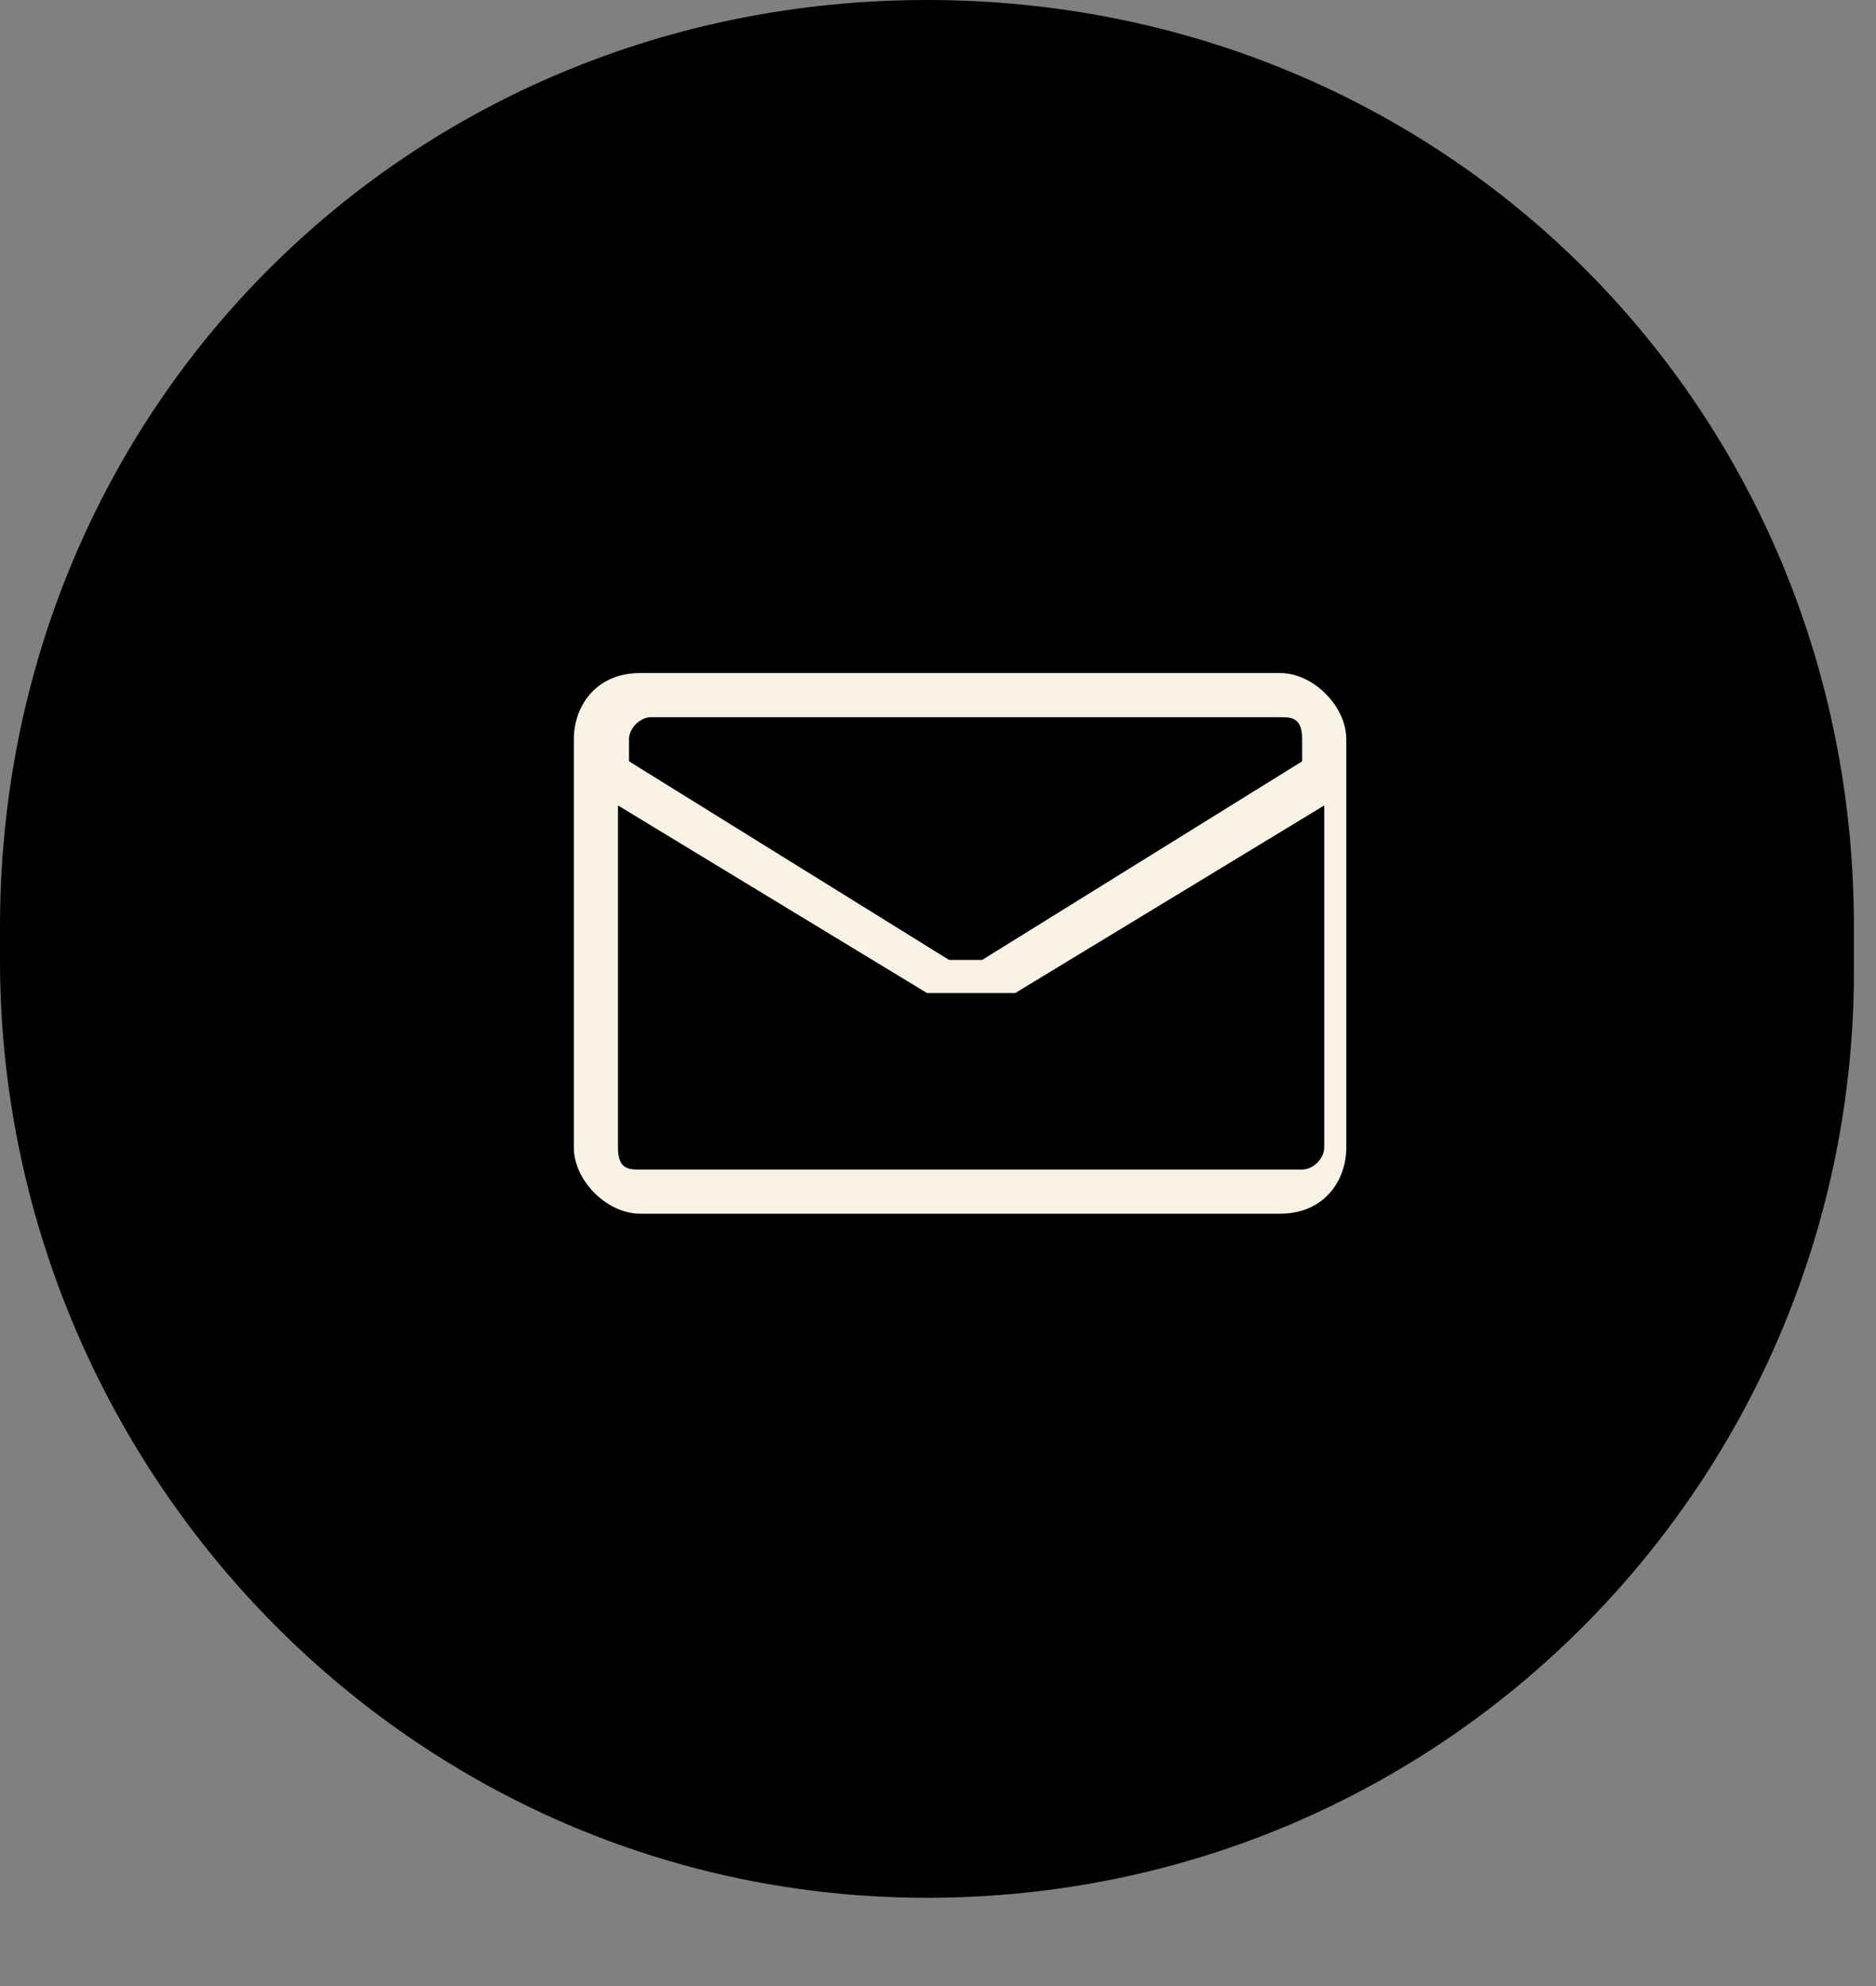
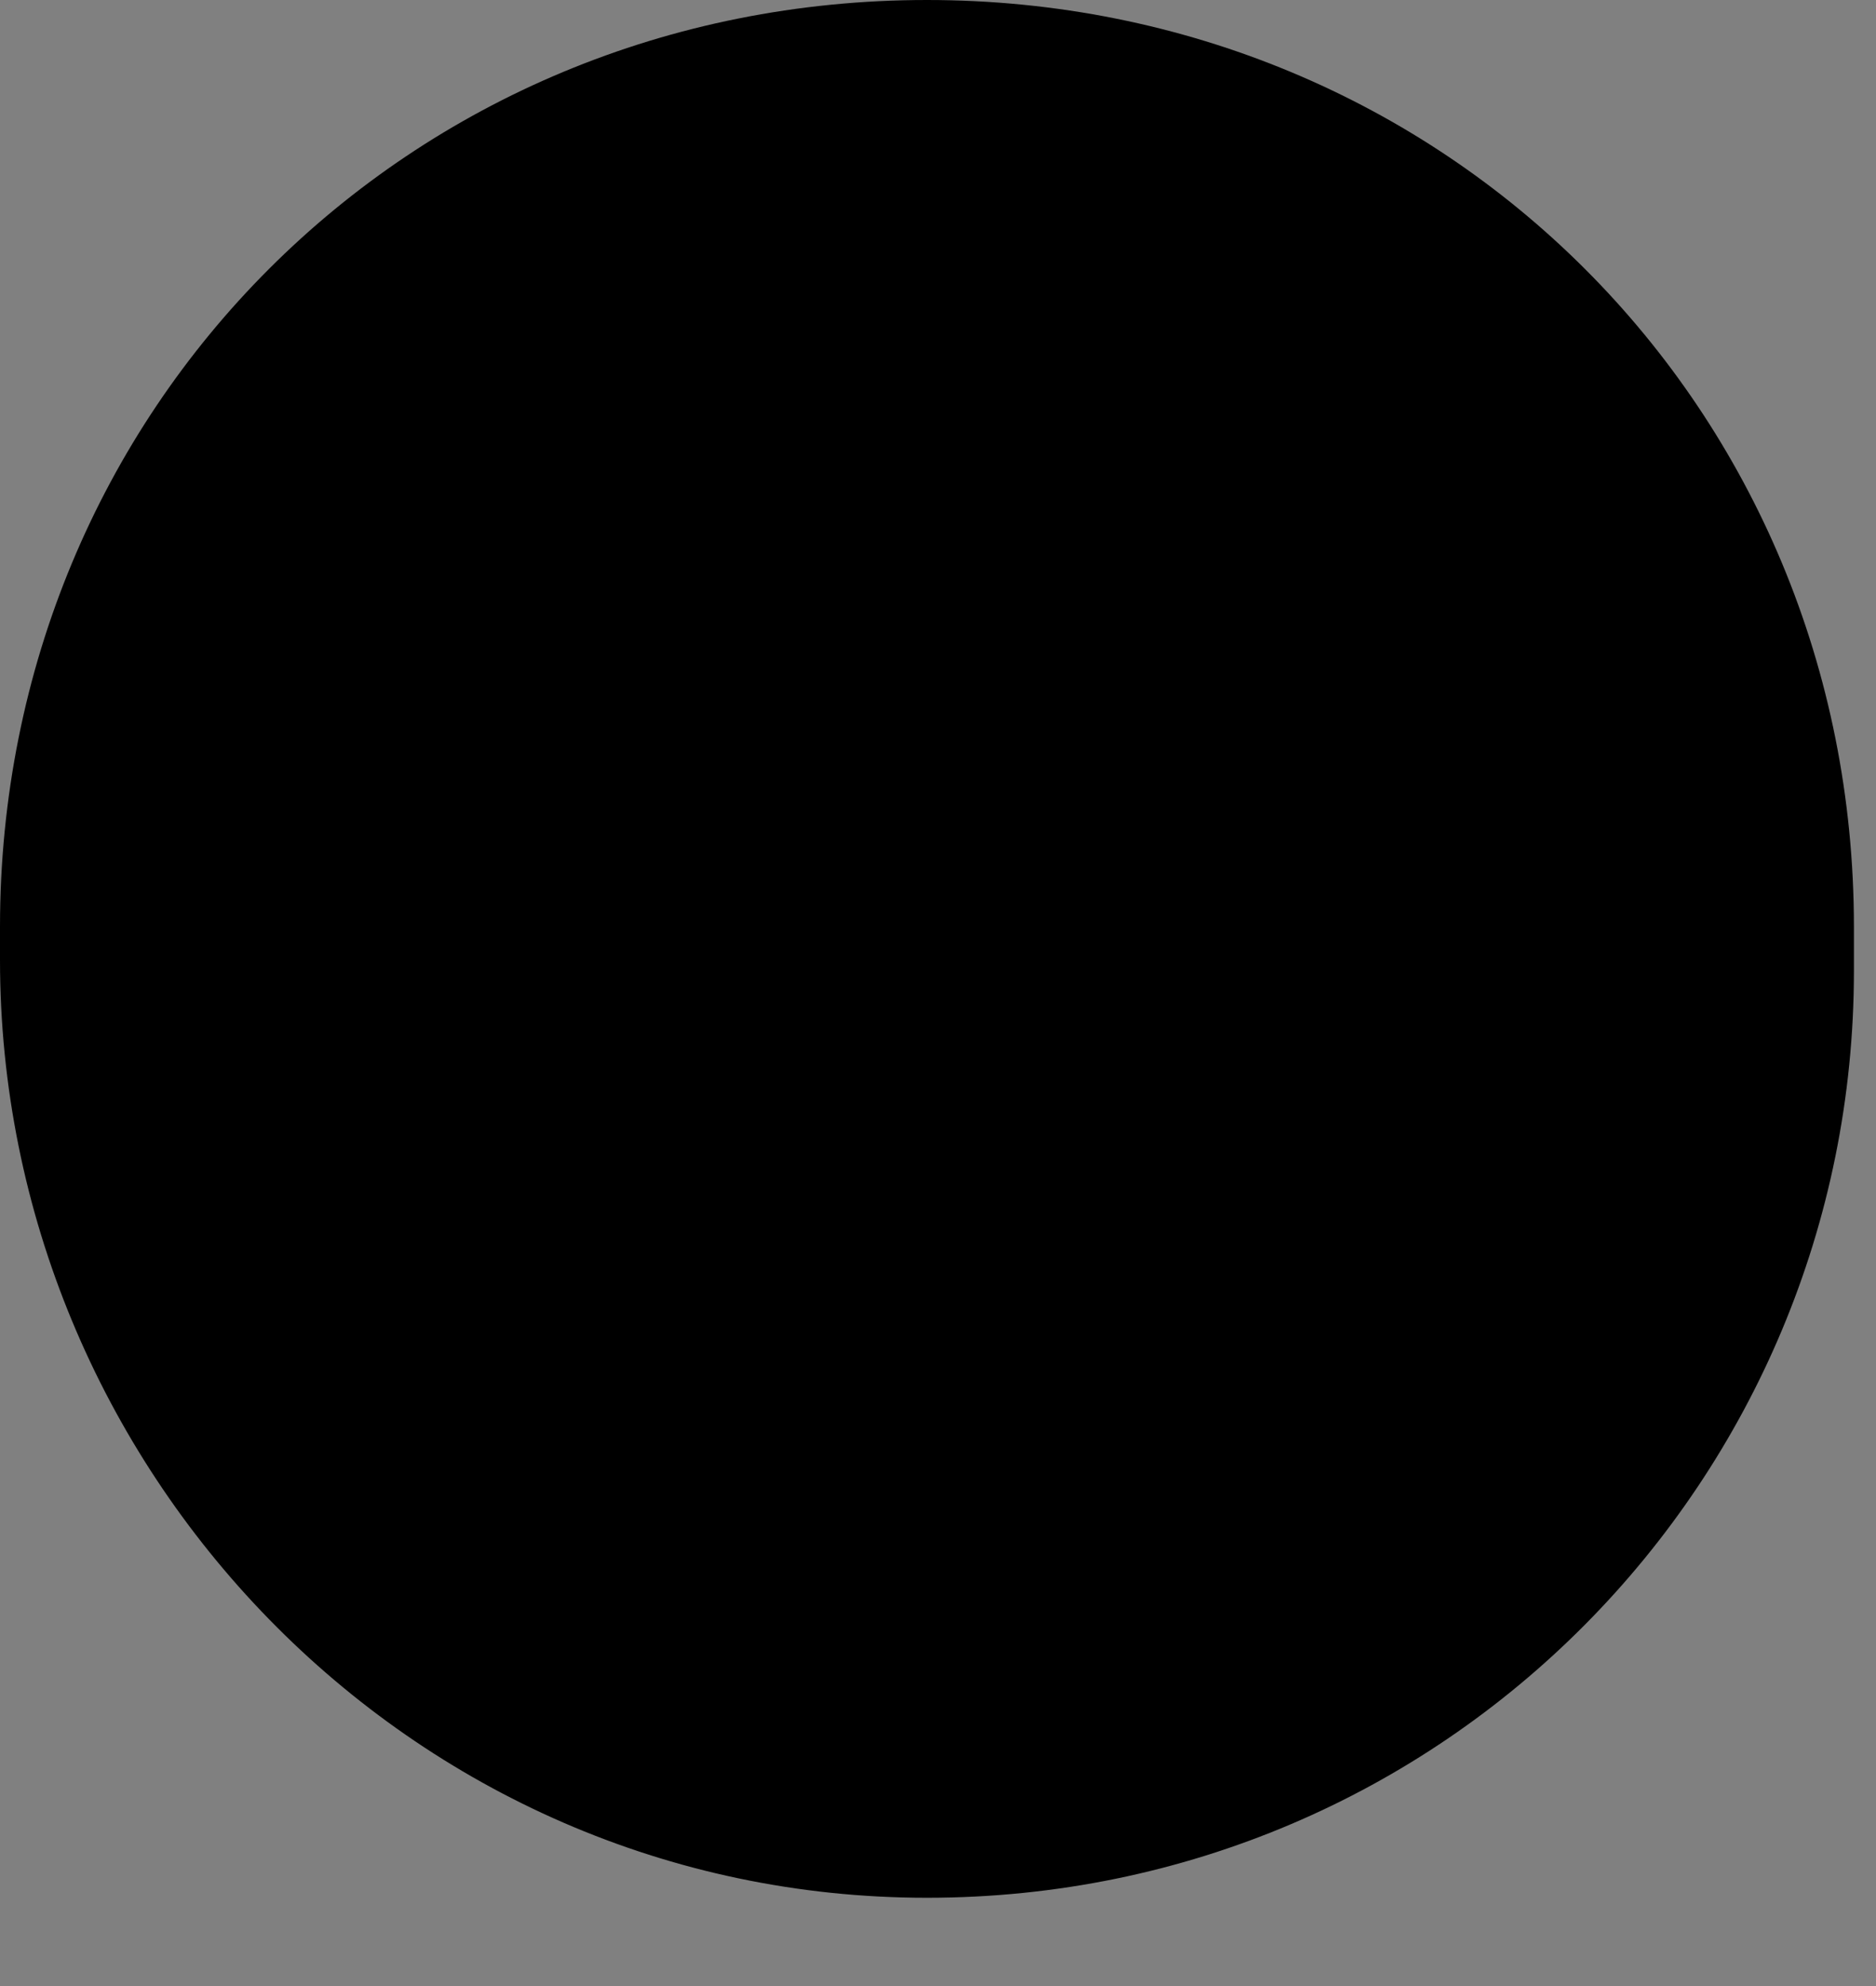
<svg xmlns="http://www.w3.org/2000/svg" id="Calque_1" version="1.1" viewBox="0 0 17 18">
  <rect x="0" y="0" width="17" height="18" fill="#808080" stroke="none" />
  <defs>
    <style>
      .st0 {
        fill: #f7f2e5;
      }
    </style>
  </defs>
  <path d="M0,8.4C0,3.7,3.7,0,8.4,0s8.4,3.7,8.4,8.4v.4c0,4.6-3.7,8.4-8.4,8.4S0,13.3,0,8.7v-.4Z" />
-   <path class="st0" d="M12.2,6.7c0-.3-.3-.6-.6-.6h-5.8c-.4,0-.6.3-.6.6v3.7c0,.3.3.6.6.6h5.8c.4,0,.6-.3.6-.6v-3.7ZM5.8,6.5h5.8c.1,0,.2,0,.2.2s0,.1,0,.2l-2.9,1.8c0,0-.2,0-.3,0l-2.9-1.8c0,0,0,0,0-.2,0-.1.1-.2.2-.2ZM11.6,10.6h-5.8c-.1,0-.2,0-.2-.2v-3.1l2.8,1.7c.1,0,.2,0,.4,0s.3,0,.4,0l2.8-1.7v3.1c0,.1-.1.2-.2.2Z" />
</svg>